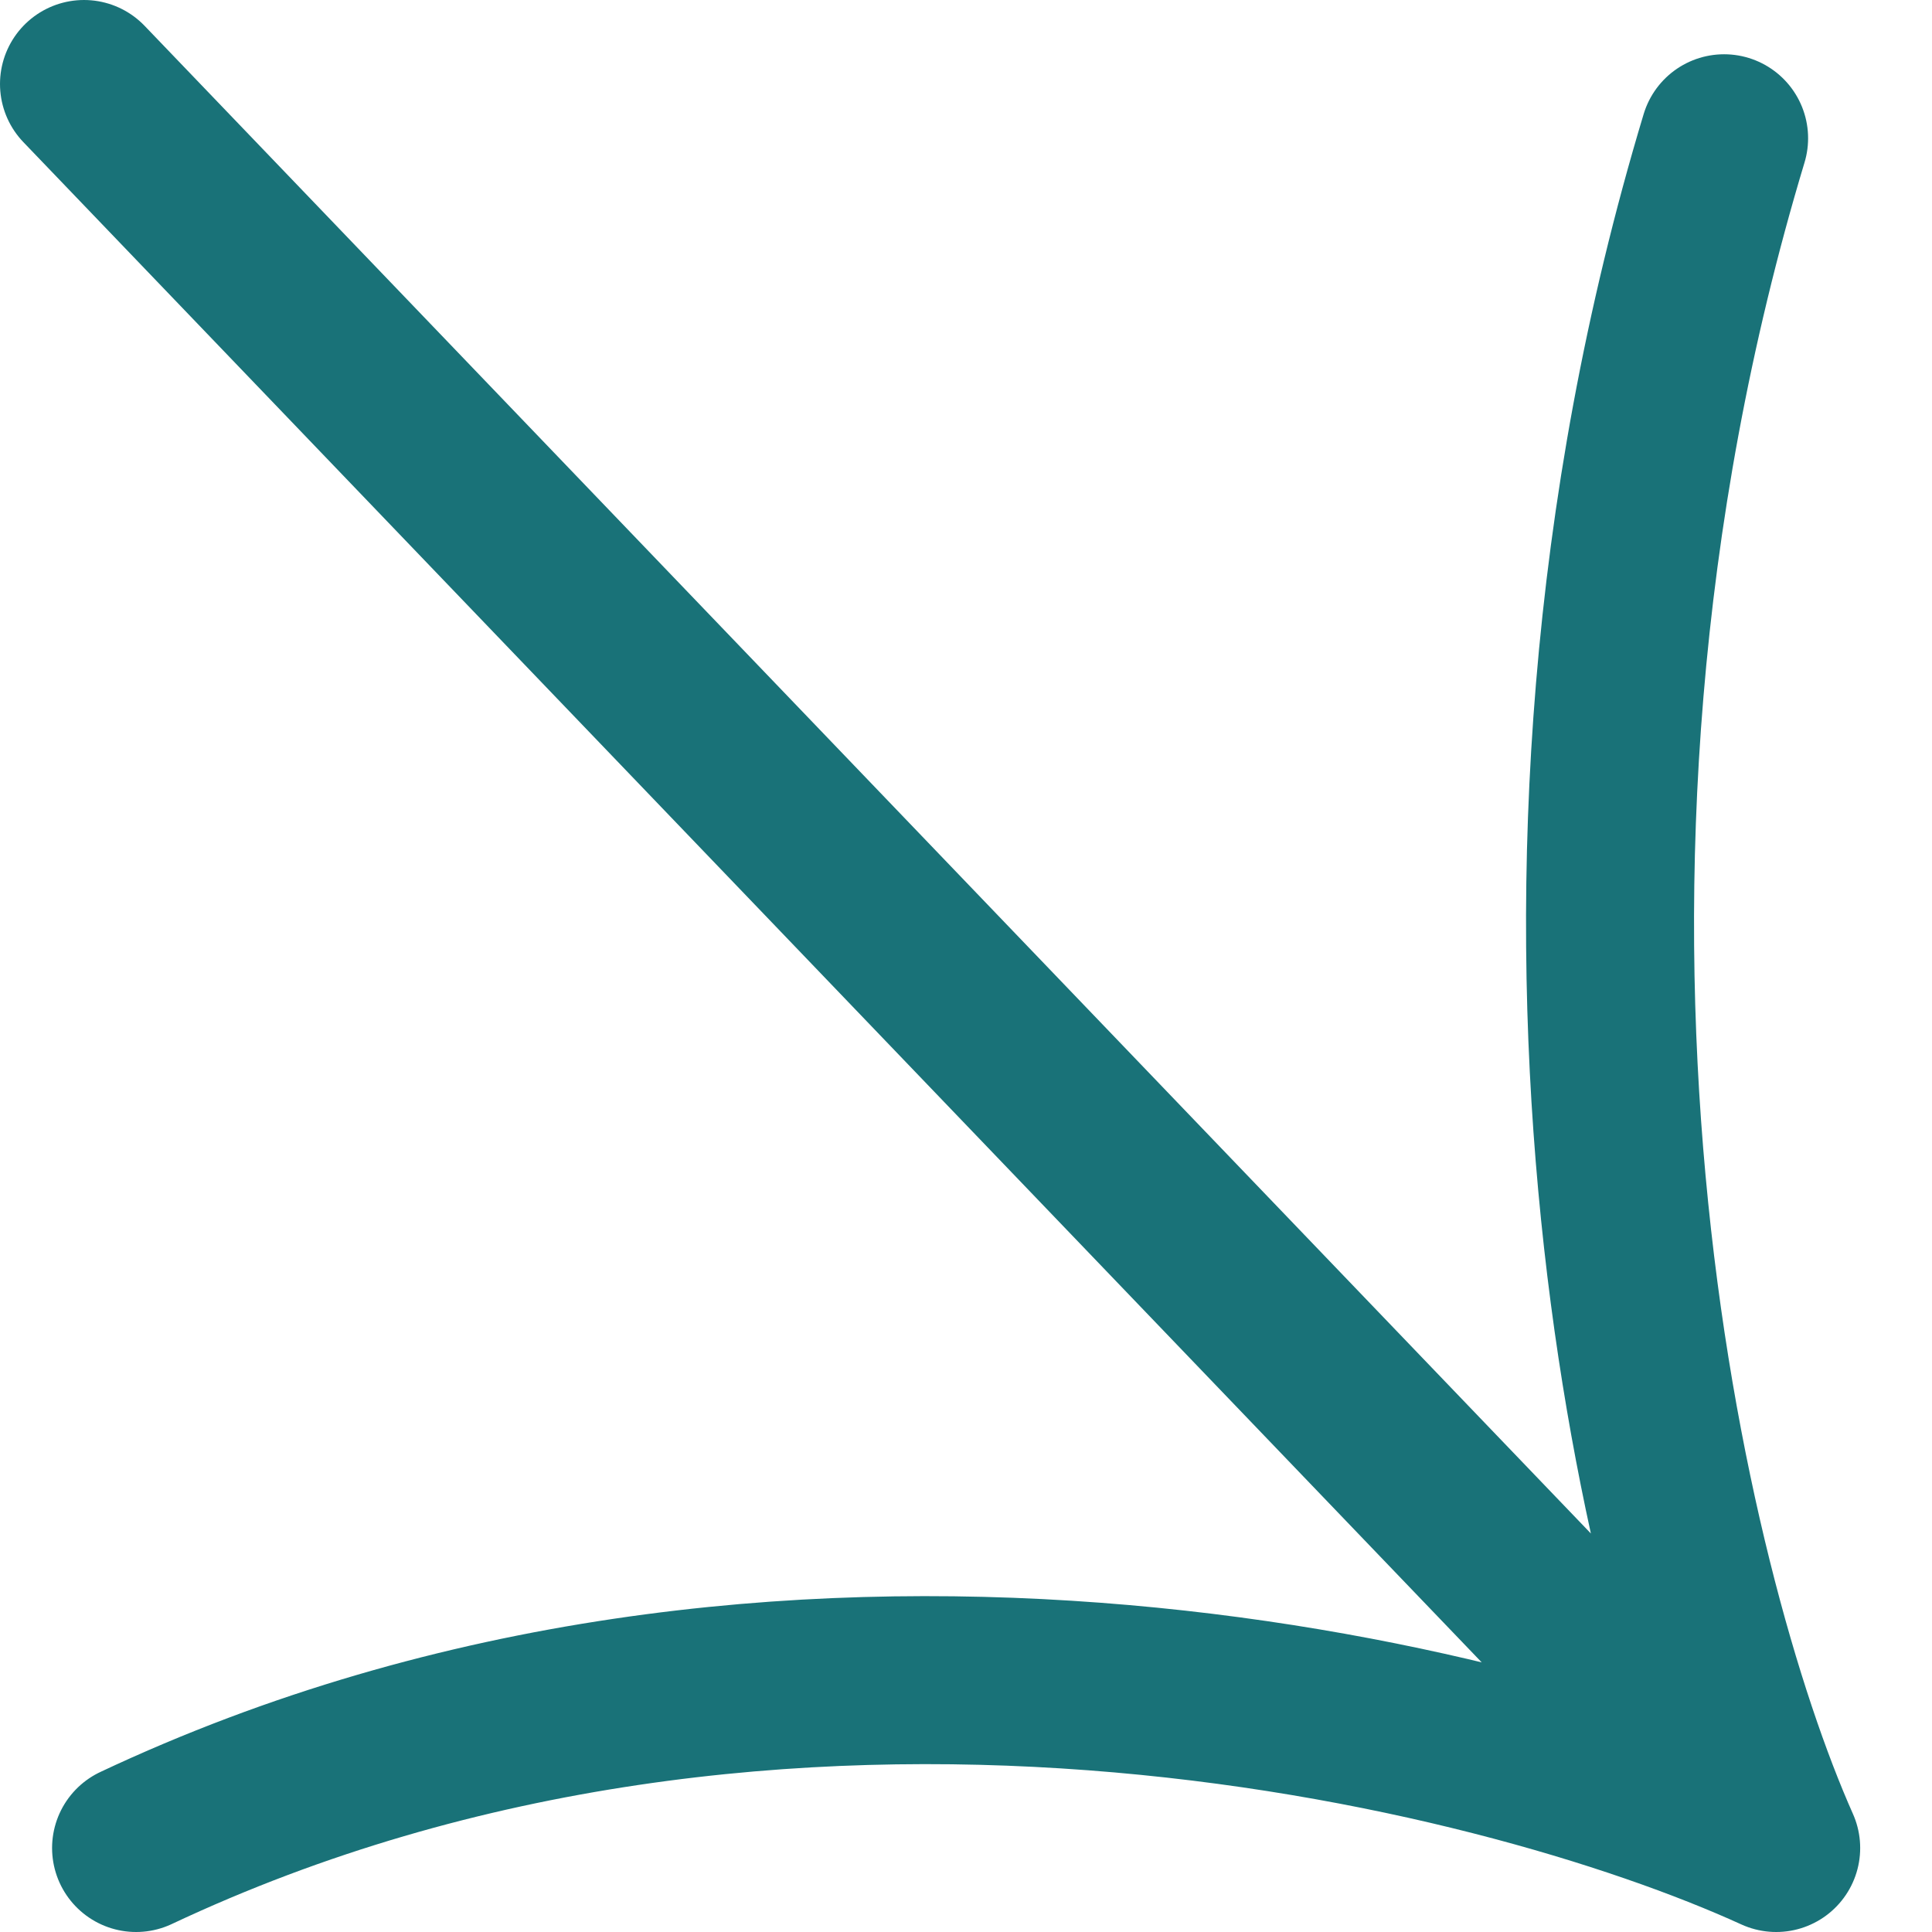
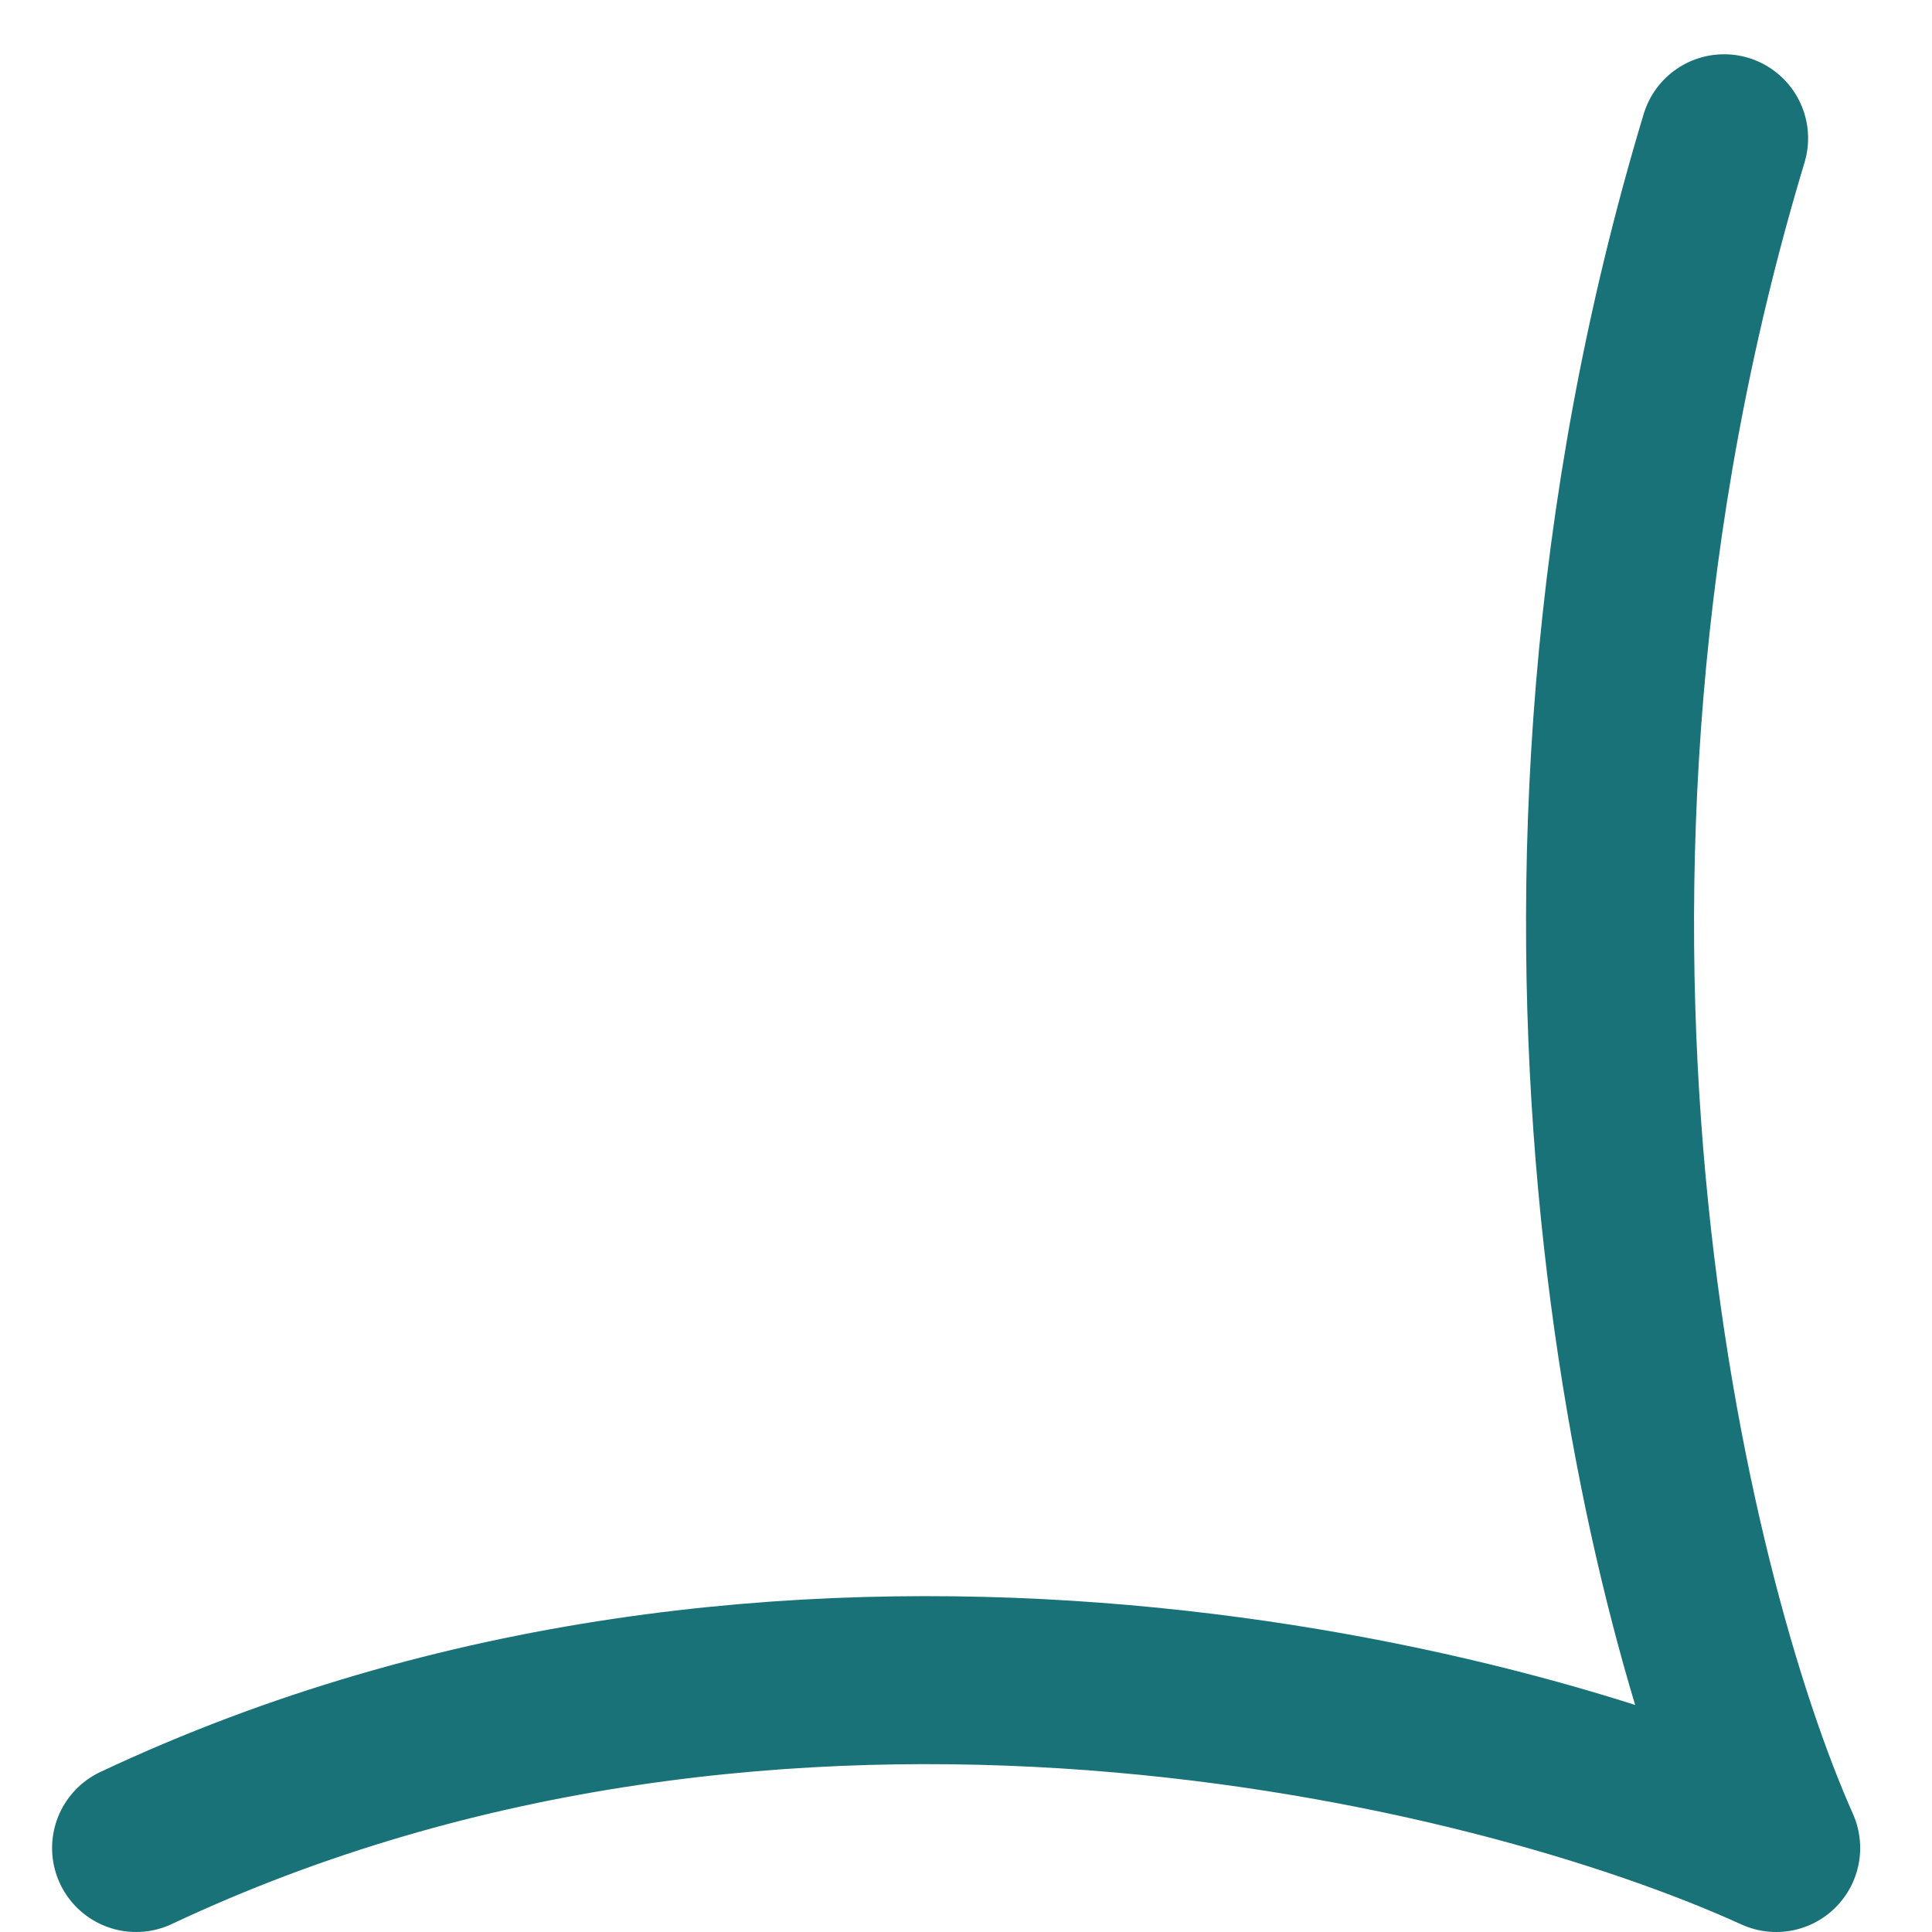
<svg xmlns="http://www.w3.org/2000/svg" width="23" height="23" viewBox="0 0 23 23" fill="none">
-   <path d="M1 1L21.145 22M21.145 22C17.839 20.492 9.306 18.381 1.62 22M21.145 22C19.802 18.985 17.797 10.692 20.525 1.646" stroke="#197278" stroke-width="2" stroke-linecap="round" stroke-linejoin="round" />
+   <path d="M1 1M21.145 22C17.839 20.492 9.306 18.381 1.62 22M21.145 22C19.802 18.985 17.797 10.692 20.525 1.646" stroke="#197278" stroke-width="2" stroke-linecap="round" stroke-linejoin="round" />
</svg>